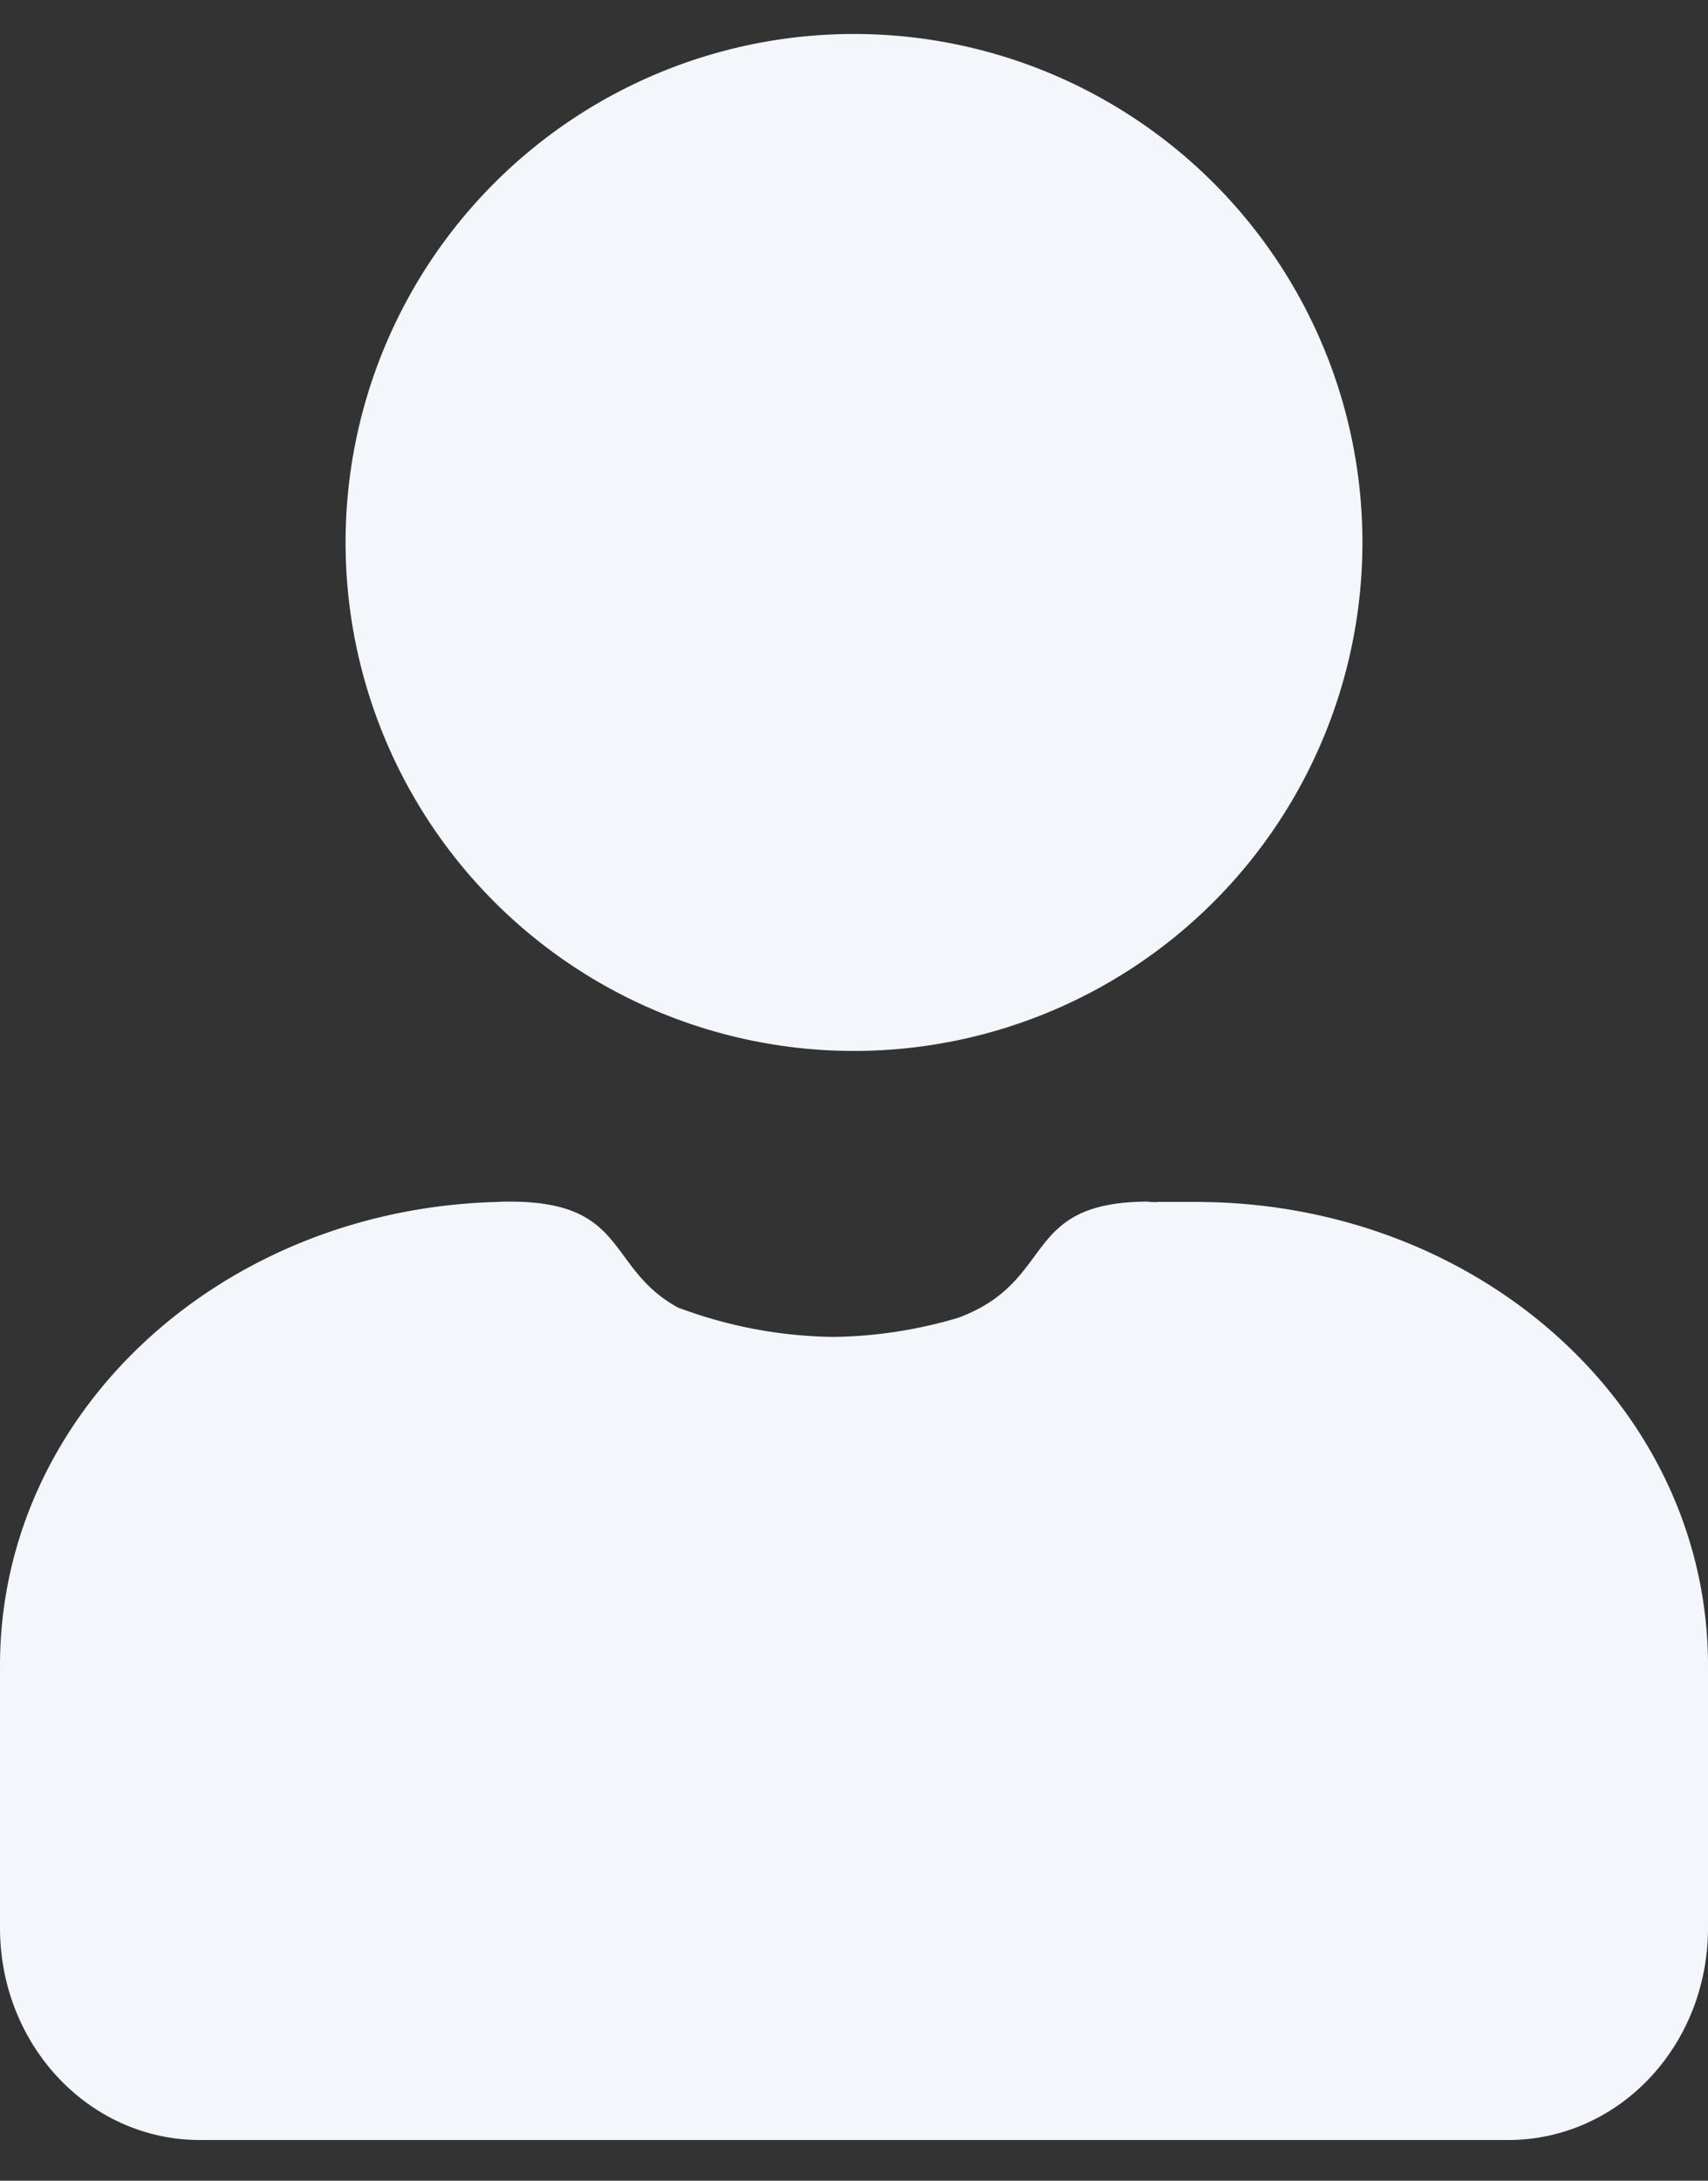
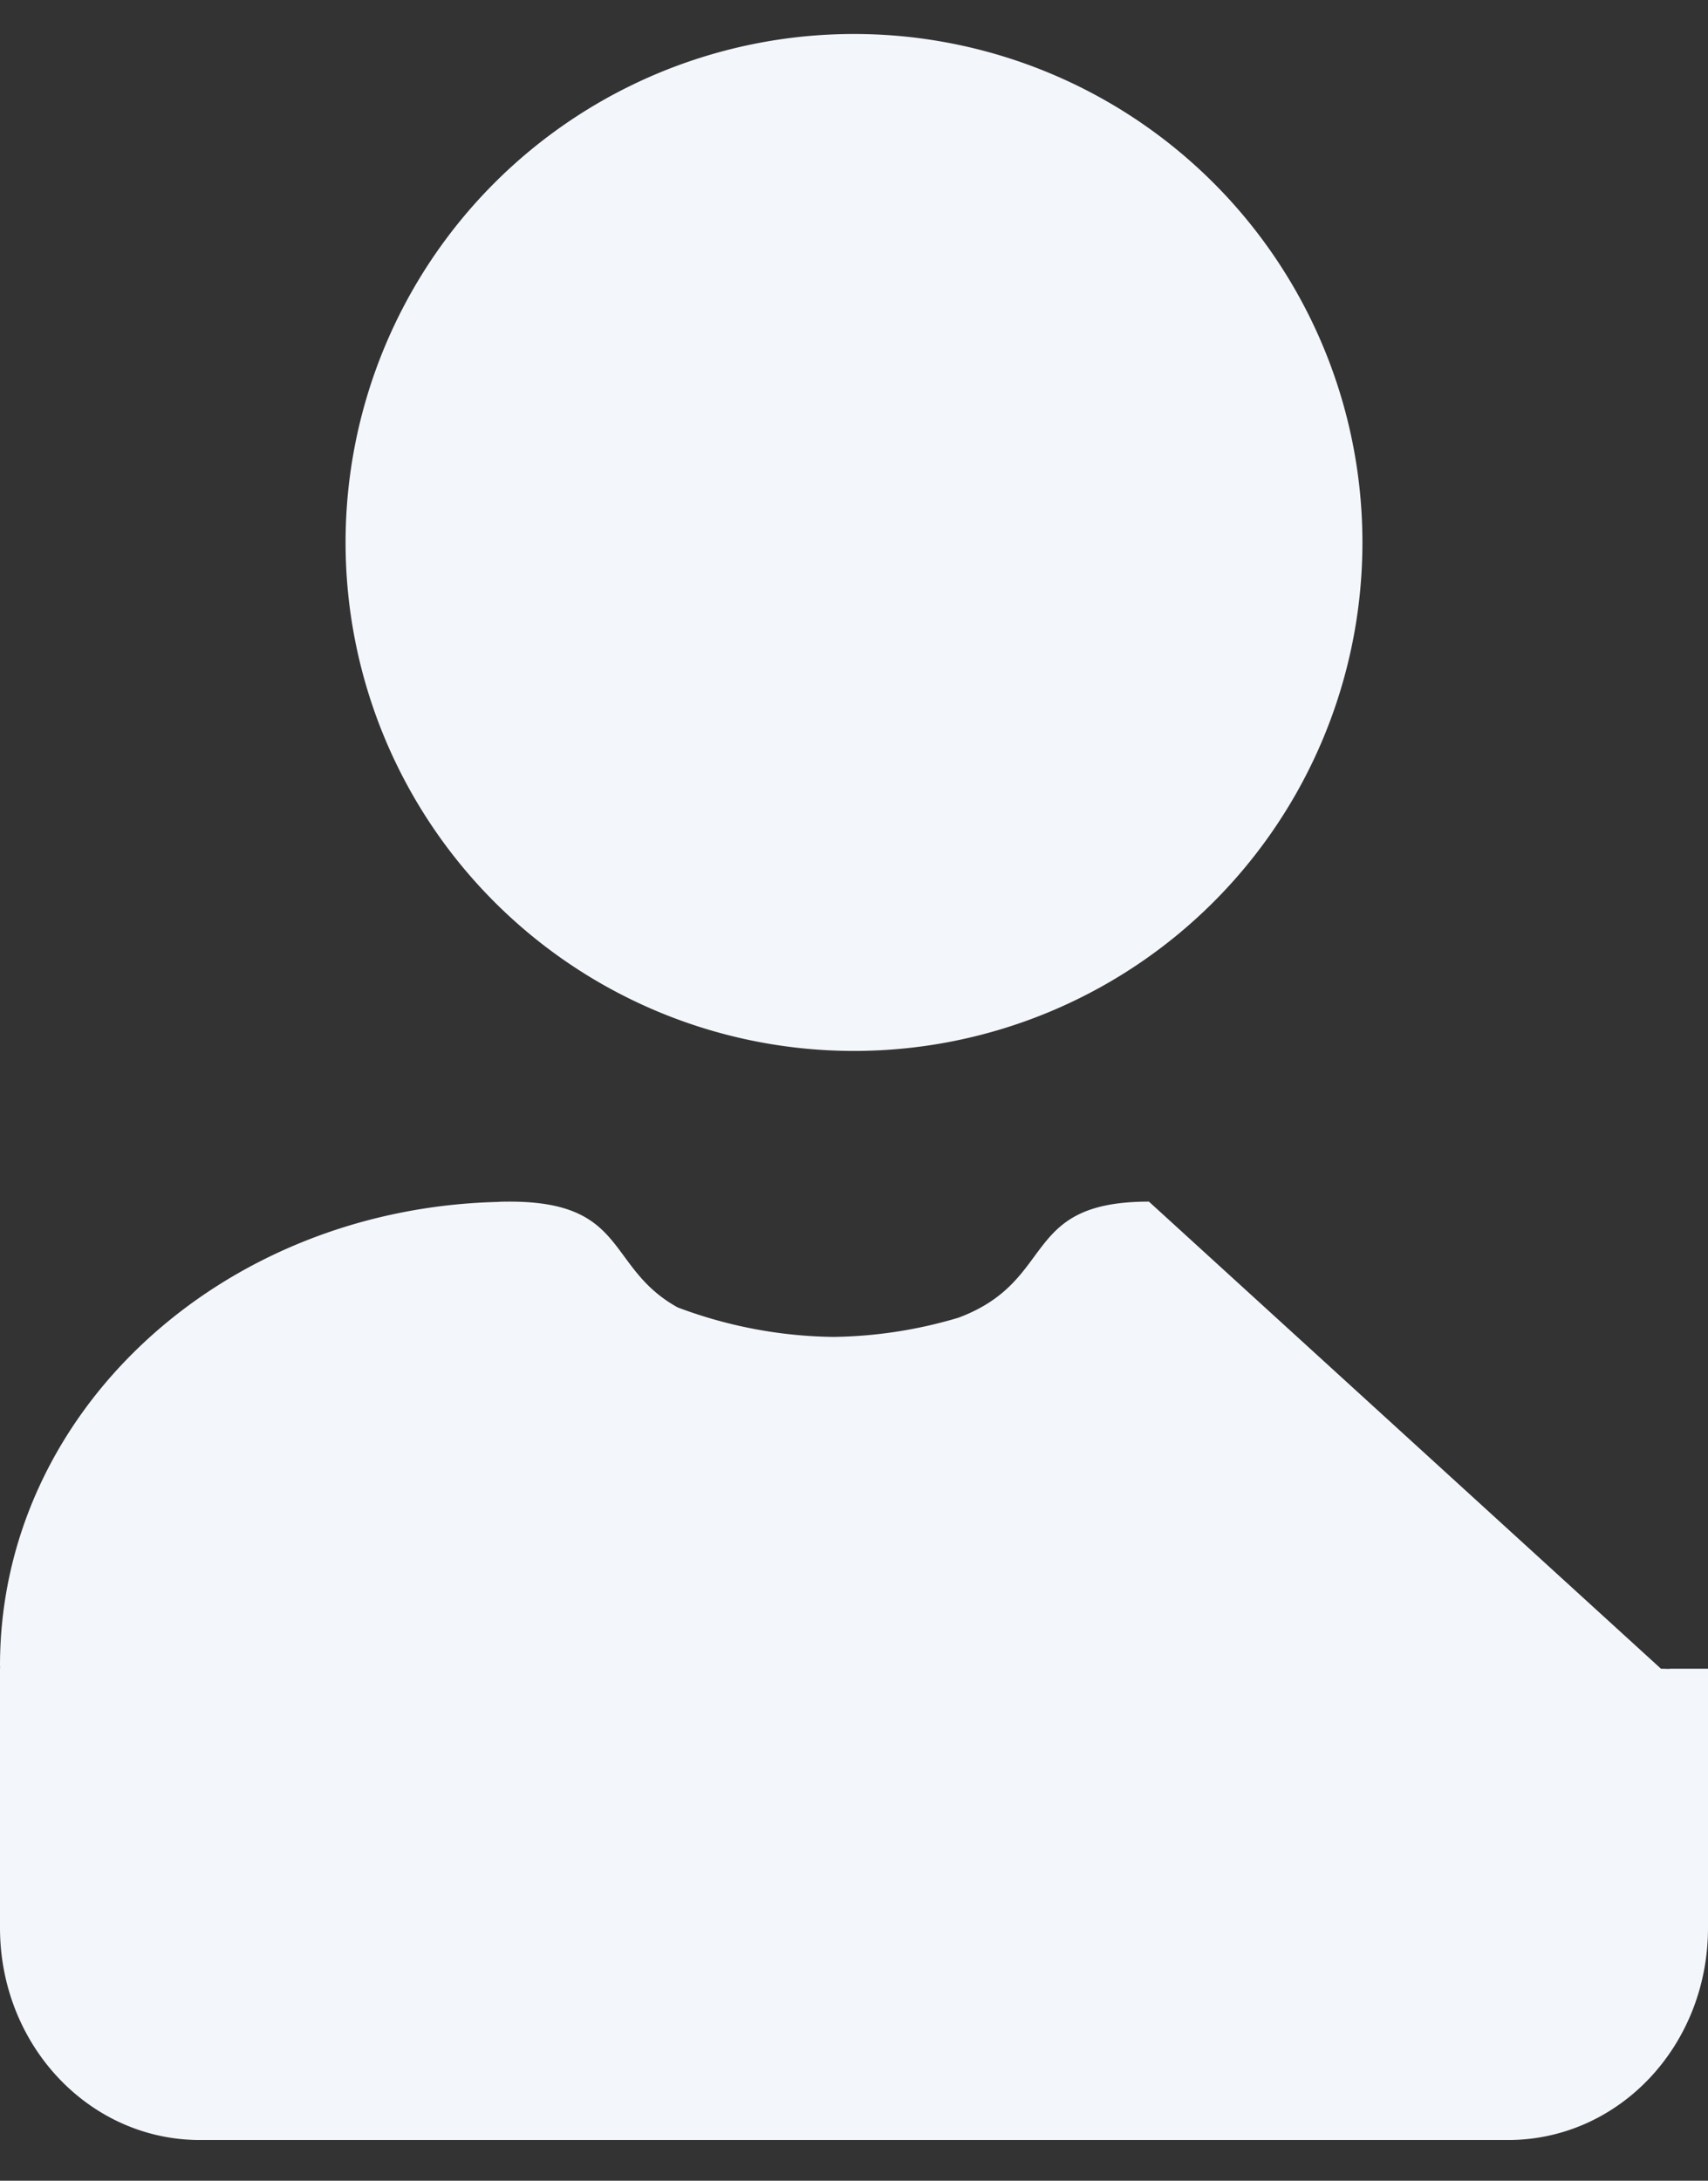
<svg xmlns="http://www.w3.org/2000/svg" xmlns:ns1="http://www.inkscape.org/namespaces/inkscape" xmlns:ns2="http://sodipodi.sourceforge.net/DTD/sodipodi-0.dtd" width="2.664mm" height="3.401mm" viewBox="0 0 2.664 3.401" version="1.1" id="svg2026" ns1:version="1.2.2 (732a01da63, 2022-12-09)" ns2:docname="icon_spieler.svg">
  <rect x="0" y="0" width="2.664" height="3.401" fill="#333333" stroke="none" />
  <defs id="defs2020" />
  <ns2:namedview id="base" pagecolor="#ffffff" bordercolor="#666666" borderopacity="1.0" ns1:pageopacity="0.0" ns1:pageshadow="2" ns1:zoom="15.839192" ns1:cx="11.20638" ns1:cy="14.20527" ns1:document-units="mm" ns1:current-layer="layer1" showgrid="false" fit-margin-top="0" fit-margin-left="0" fit-margin-right="0" fit-margin-bottom="0" ns1:window-width="1920" ns1:window-height="1017" ns1:window-x="-8" ns1:window-y="-8" ns1:window-maximized="1" ns1:pagecheckerboard="0" ns1:snap-global="false" ns1:snap-bbox="true" ns1:bbox-paths="true" ns1:snap-bbox-edge-midpoints="true" ns1:bbox-nodes="true" showguides="true" ns1:guide-bbox="true" ns1:snap-page="true" ns1:showpageshadow="2" ns1:deskcolor="#d1d1d1" />
  <g ns1:label="Ebene 1" ns1:groupmode="layer" id="layer1" transform="translate(-94.629,-130.664)">
-     <path id="path1213-8" style="fill:#f3f6fb;fill-opacity:1;stroke:none;stroke-width:0.658;stroke-linecap:round;stroke-dasharray:0.165, 0.329" d="m 95.961,130.717 a 0.793,0.793 0 0 0 -0.793,0.793 0.793,0.793 0 0 0 0.793,0.793 0.793,0.793 0 0 0 0.793,-0.793 0.793,0.793 0 0 0 -0.793,-0.793 z m 0.46,1.821 c -0.202,0 -0.142,0.123 -0.297,0.181 a 0.749,0.793 0 0 1 -0.195,0.03 0.749,0.793 0 0 1 -0.243,-0.046 c -0.112,-0.062 -0.077,-0.165 -0.262,-0.165 -0.007,0 -0.013,2e-5 -0.019,4.9e-4 -0.432,0.011 -0.776,0.329 -0.776,0.723 0,9.5e-4 1.44e-4,0.002 1.62e-4,0.003 0,6.4e-4 -1.62e-4,9.6e-4 -1.62e-4,0.002 v 0.404 c 0,0.183 0.139,0.331 0.312,0.331 h 2.04 c 0.173,0 0.312,-0.147 0.312,-0.331 v -0.404 c 0,-6.5e-4 0,-9.6e-4 0,-0.002 9e-6,-9.5e-4 0,-0.002 0,-0.003 0,-0.401 -0.356,-0.723 -0.799,-0.723 h -0.06 a 0.749,0.793 0 0 1 -3.34e-4,3.3e-4 c -0.004,-1.5e-4 -0.009,-3.3e-4 -0.013,-3.3e-4 z" />
+     <path id="path1213-8" style="fill:#f3f6fb;fill-opacity:1;stroke:none;stroke-width:0.658;stroke-linecap:round;stroke-dasharray:0.165, 0.329" d="m 95.961,130.717 a 0.793,0.793 0 0 0 -0.793,0.793 0.793,0.793 0 0 0 0.793,0.793 0.793,0.793 0 0 0 0.793,-0.793 0.793,0.793 0 0 0 -0.793,-0.793 z m 0.46,1.821 c -0.202,0 -0.142,0.123 -0.297,0.181 a 0.749,0.793 0 0 1 -0.195,0.03 0.749,0.793 0 0 1 -0.243,-0.046 c -0.112,-0.062 -0.077,-0.165 -0.262,-0.165 -0.007,0 -0.013,2e-5 -0.019,4.9e-4 -0.432,0.011 -0.776,0.329 -0.776,0.723 0,9.5e-4 1.44e-4,0.002 1.62e-4,0.003 0,6.4e-4 -1.62e-4,9.6e-4 -1.62e-4,0.002 v 0.404 c 0,0.183 0.139,0.331 0.312,0.331 h 2.04 c 0.173,0 0.312,-0.147 0.312,-0.331 v -0.404 h -0.06 a 0.749,0.793 0 0 1 -3.34e-4,3.3e-4 c -0.004,-1.5e-4 -0.009,-3.3e-4 -0.013,-3.3e-4 z" />
  </g>
</svg>